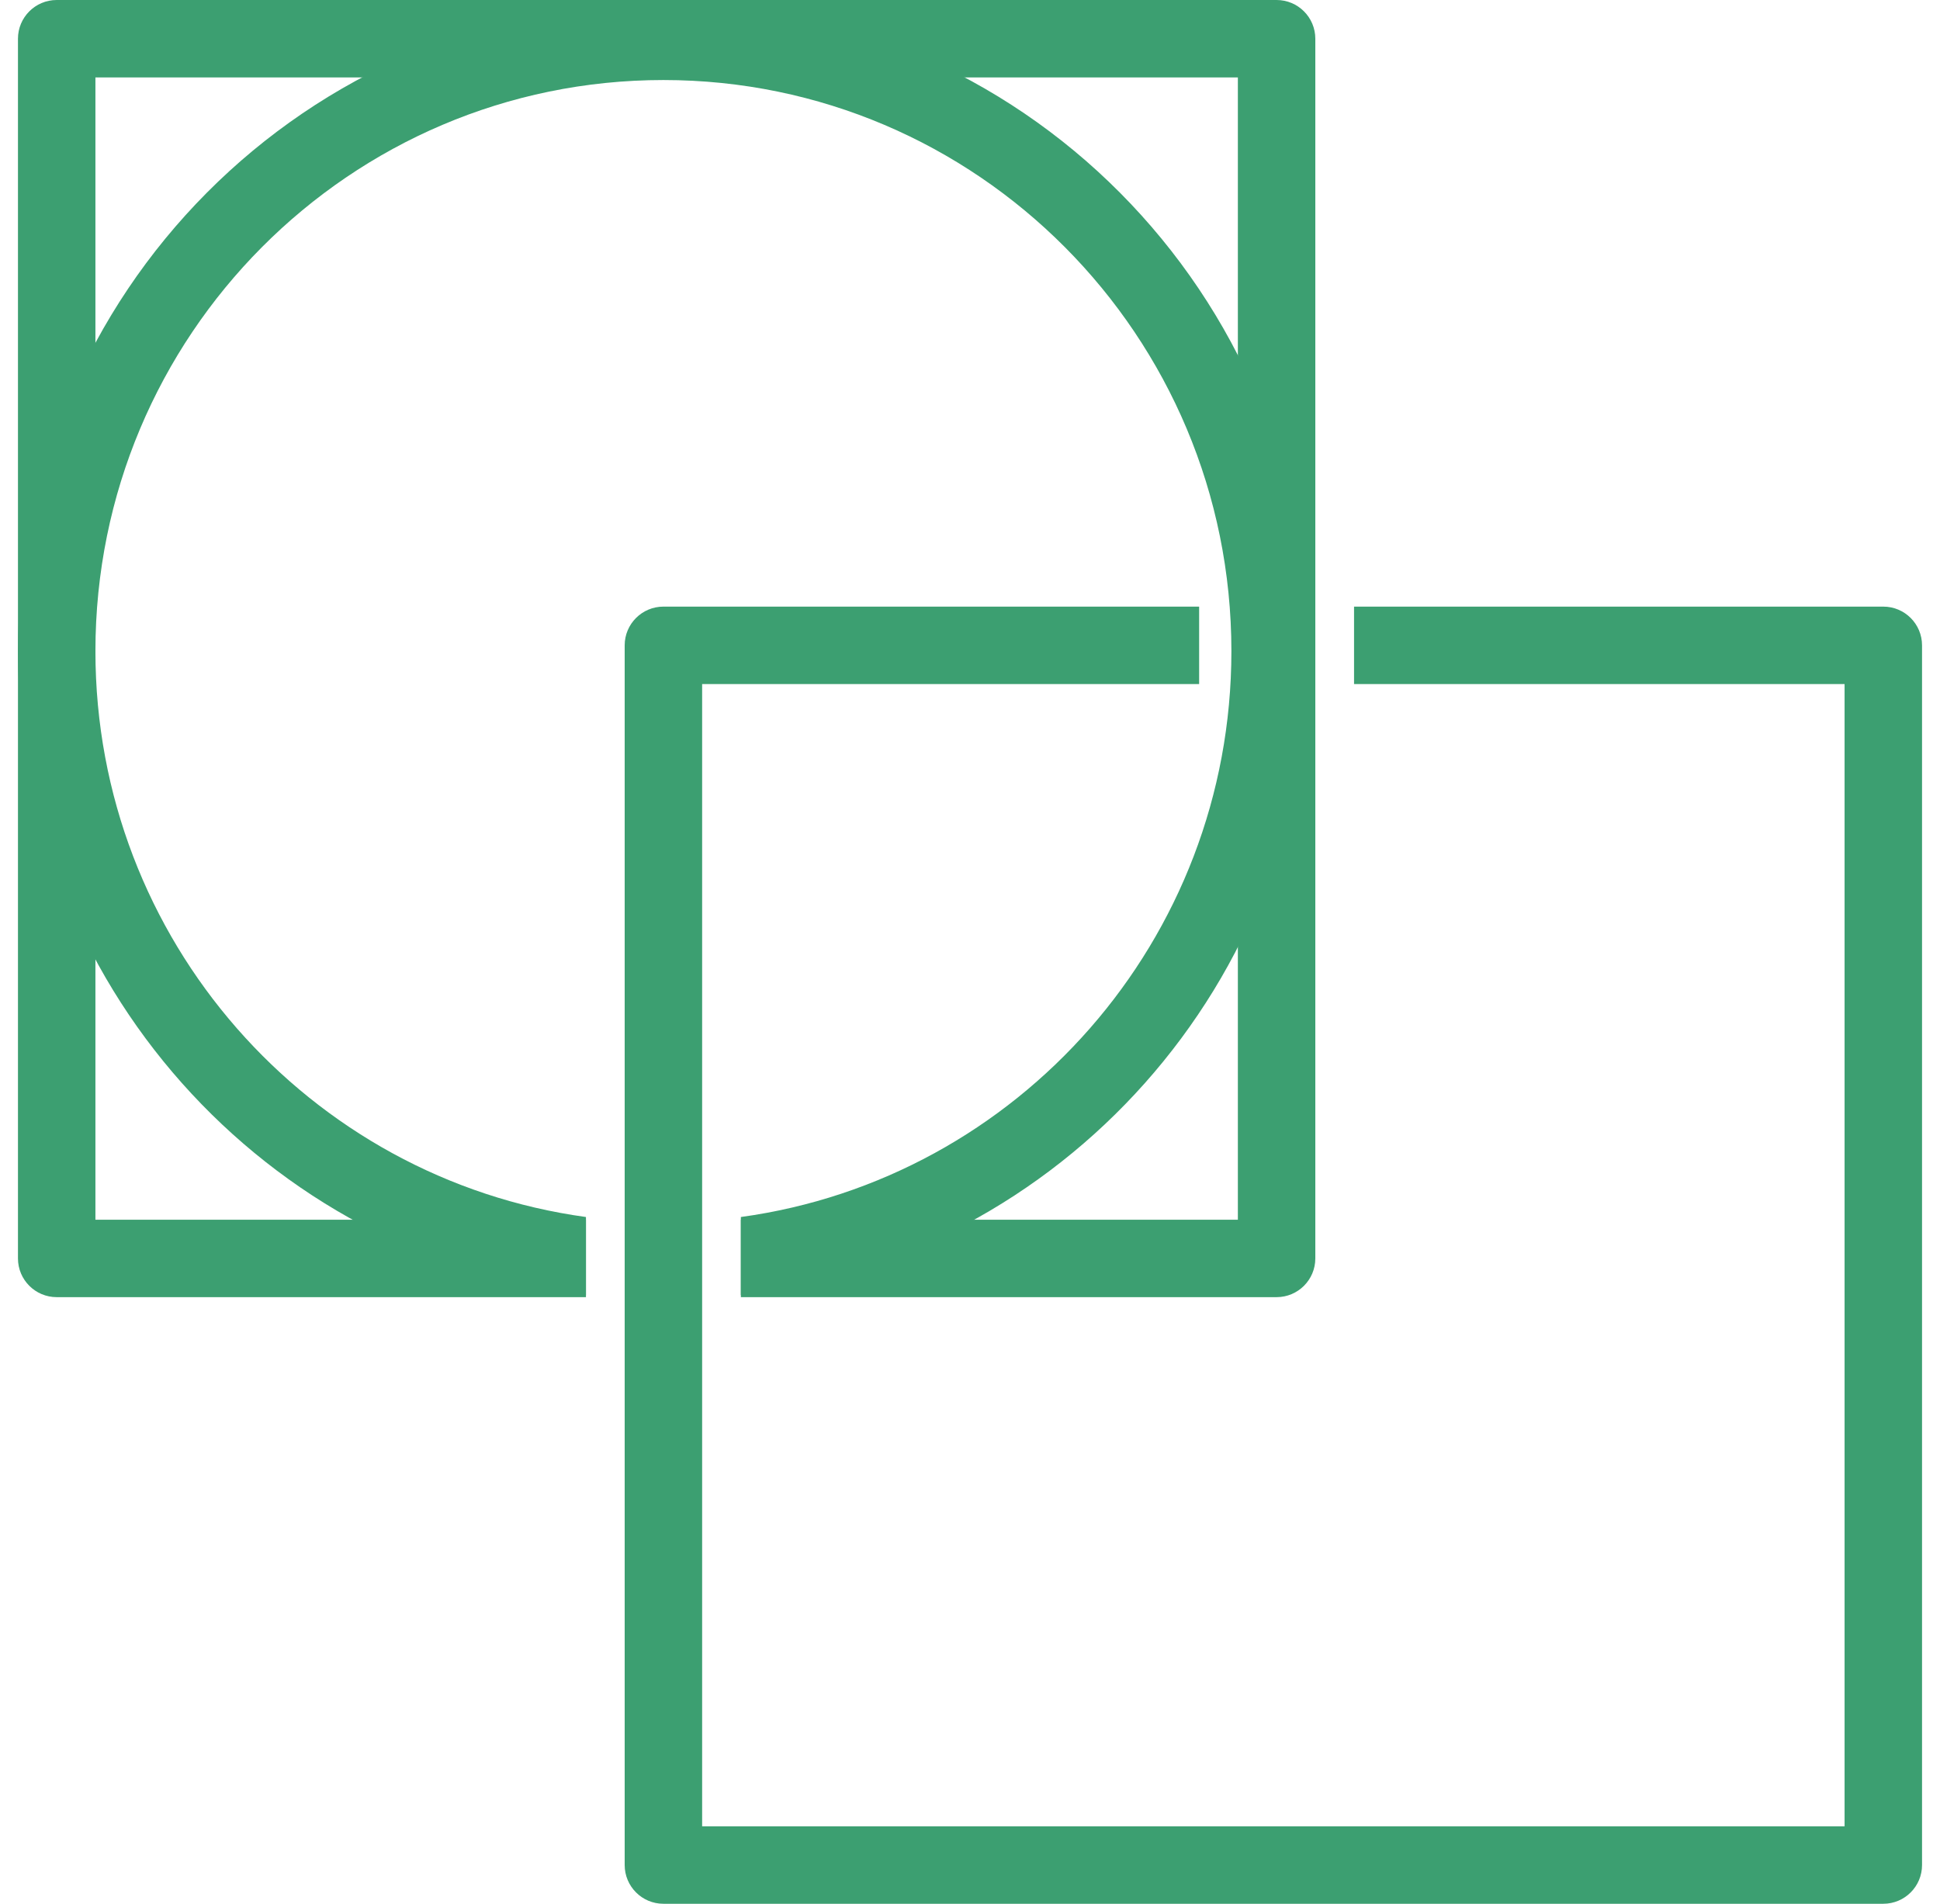
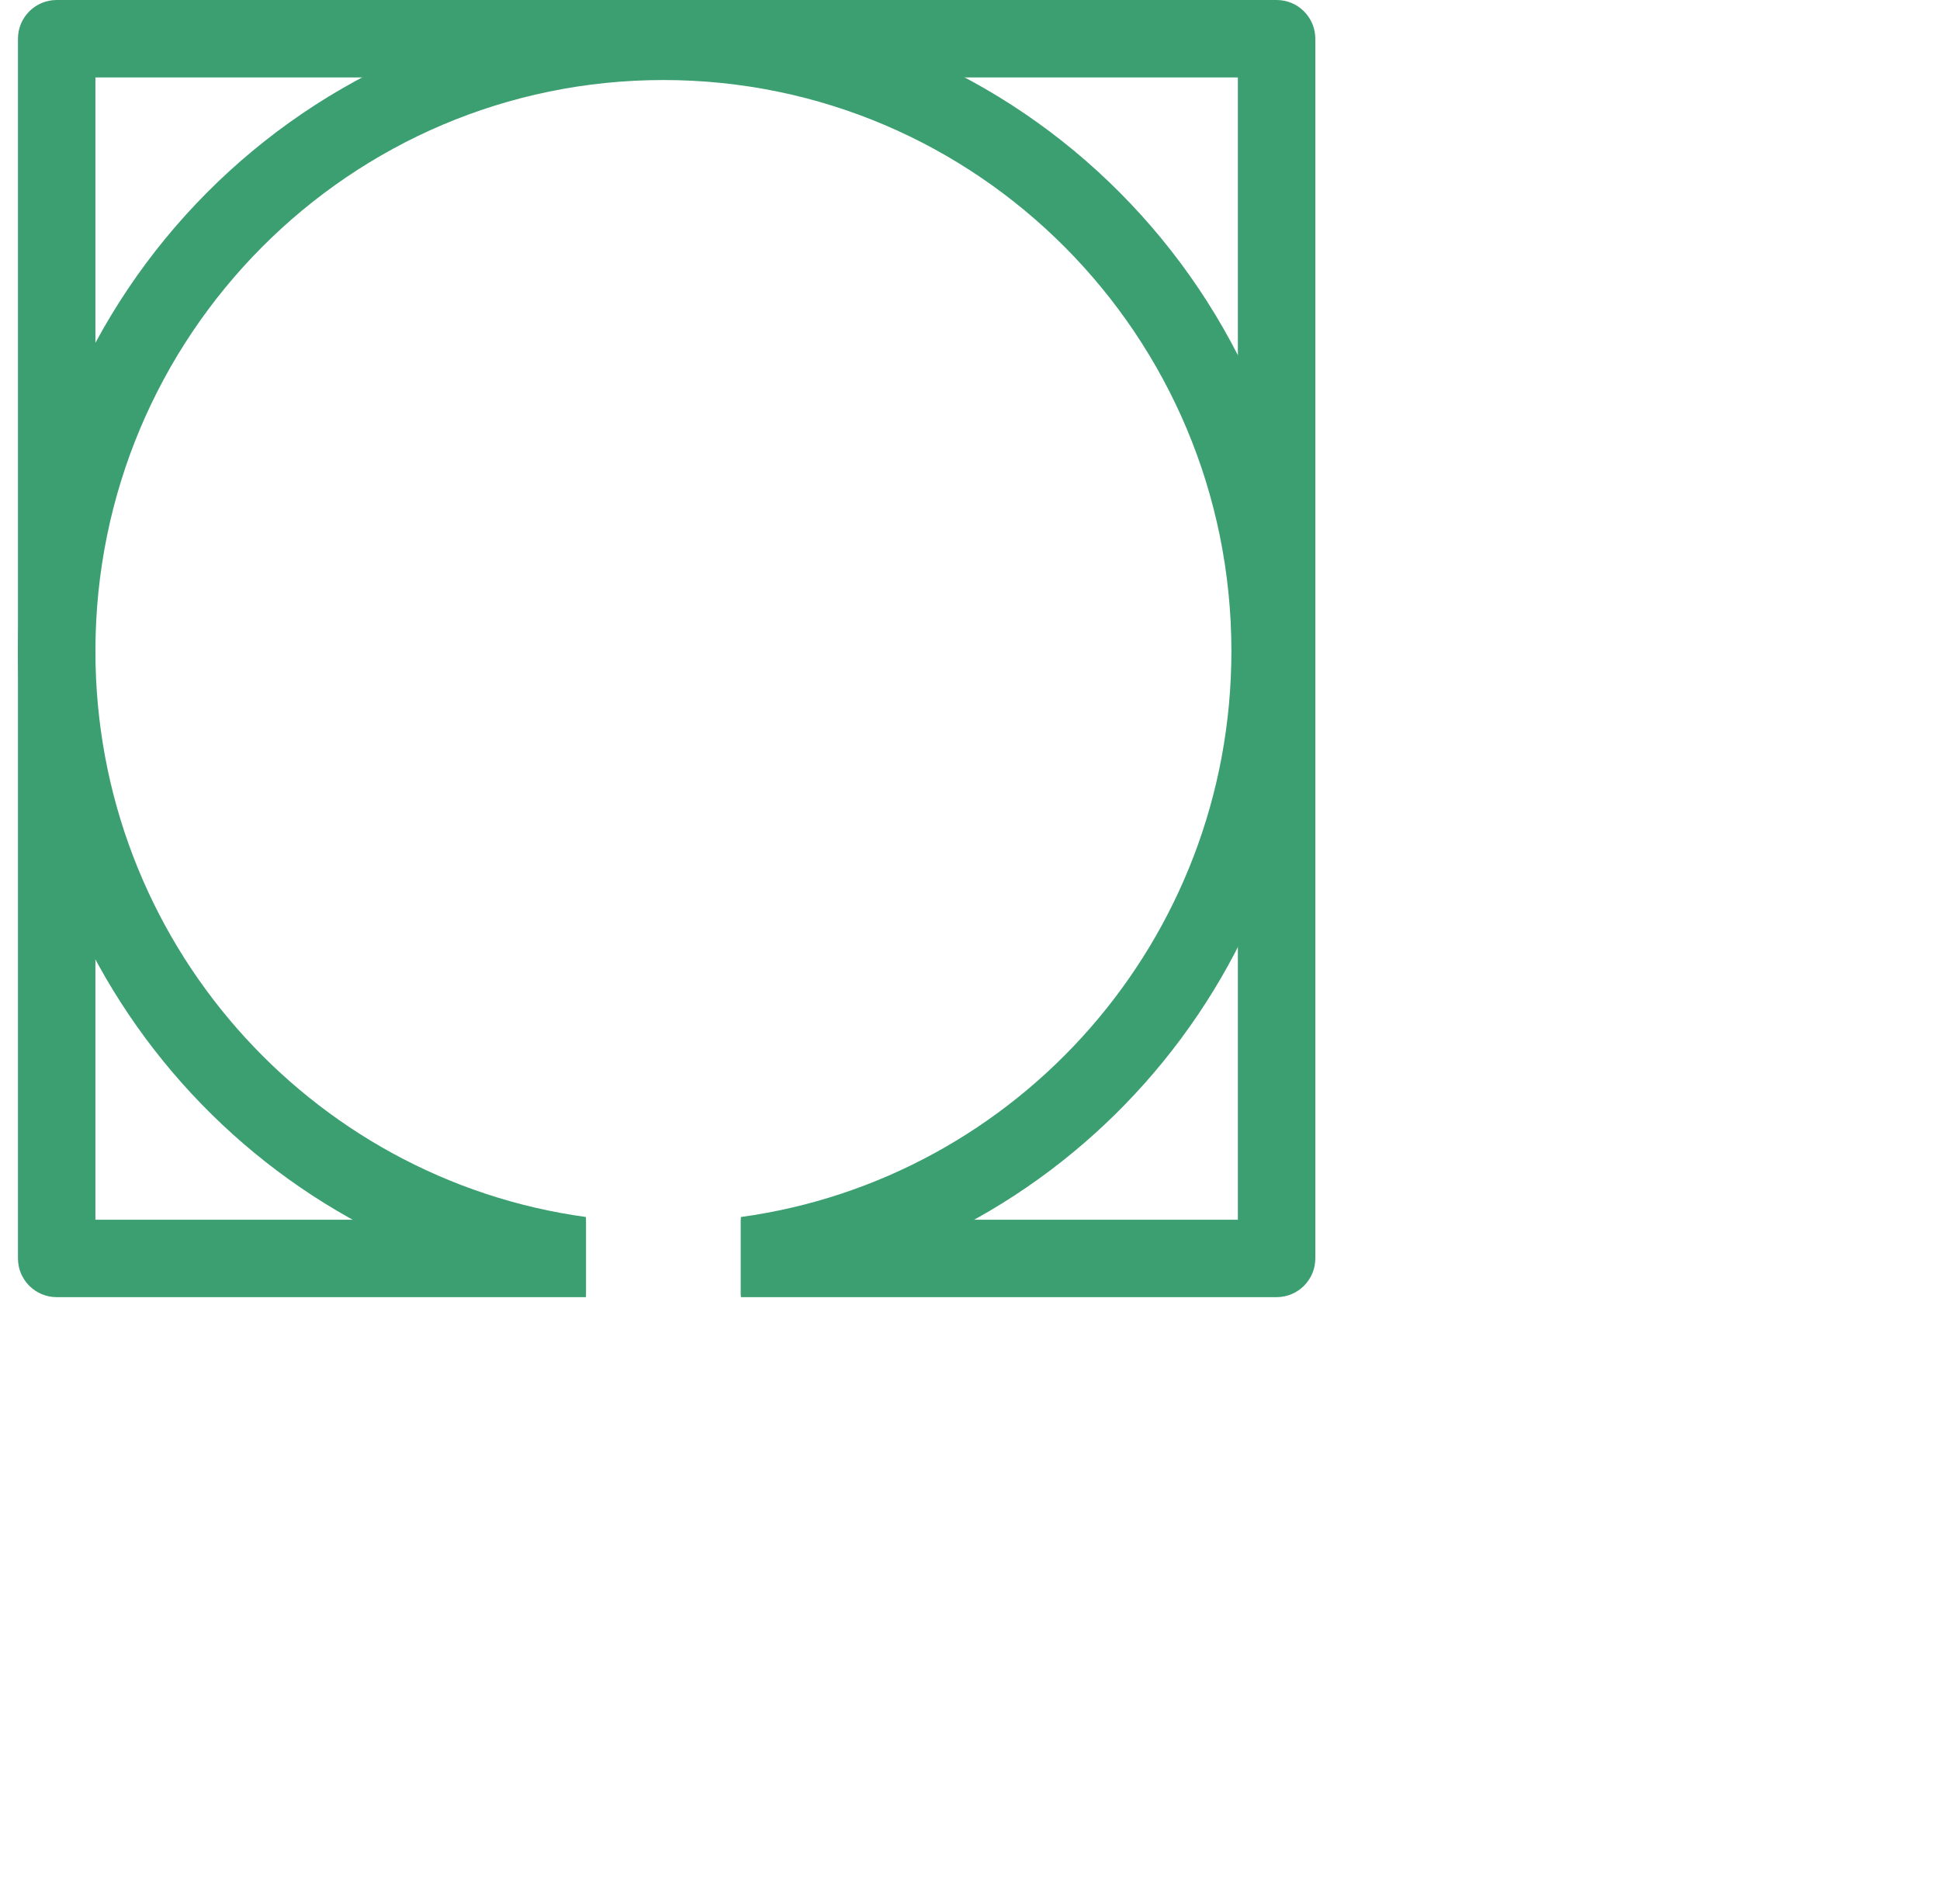
<svg xmlns="http://www.w3.org/2000/svg" width="54" height="53" viewBox="0 0 54 53" fill="none">
-   <path fill-rule="evenodd" clip-rule="evenodd" d="M17.388 17.966C17.388 17.371 17.871 16.888 18.466 16.888H33.378V19.044H19.544V50.844H51.344V19.044H37.69V16.888H52.422C53.017 16.888 53.5 17.371 53.5 17.966V51.922C53.5 52.517 53.017 53 52.422 53H18.466C17.871 53 17.388 52.517 17.388 51.922V17.966Z" fill="#3C9F71" />
  <path fill-rule="evenodd" clip-rule="evenodd" d="M0.5 1.078C0.5 0.483 0.983 0 1.578 0H35.534C36.129 0 36.612 0.483 36.612 1.078V35.034C36.612 35.629 36.129 36.112 35.534 36.112H20.622V33.956H34.456V2.156H2.656V33.956H16.31V36.112H1.578C0.983 36.112 0.5 35.629 0.5 35.034V1.078Z" fill="#3C9F71" />
  <path fill-rule="evenodd" clip-rule="evenodd" d="M2.656 18.128C2.656 9.341 9.74 2.228 18.466 2.228C27.192 2.228 34.276 9.341 34.276 18.128C34.276 26.178 28.33 32.824 20.622 33.881V36.055C29.532 34.984 36.432 27.362 36.432 18.128C36.432 8.161 28.394 0.072 18.466 0.072C8.538 0.072 0.5 8.161 0.5 18.128C0.5 27.362 7.4 34.984 16.31 36.055V33.881C8.602 32.824 2.656 26.178 2.656 18.128Z" fill="#3C9F71" />
</svg>